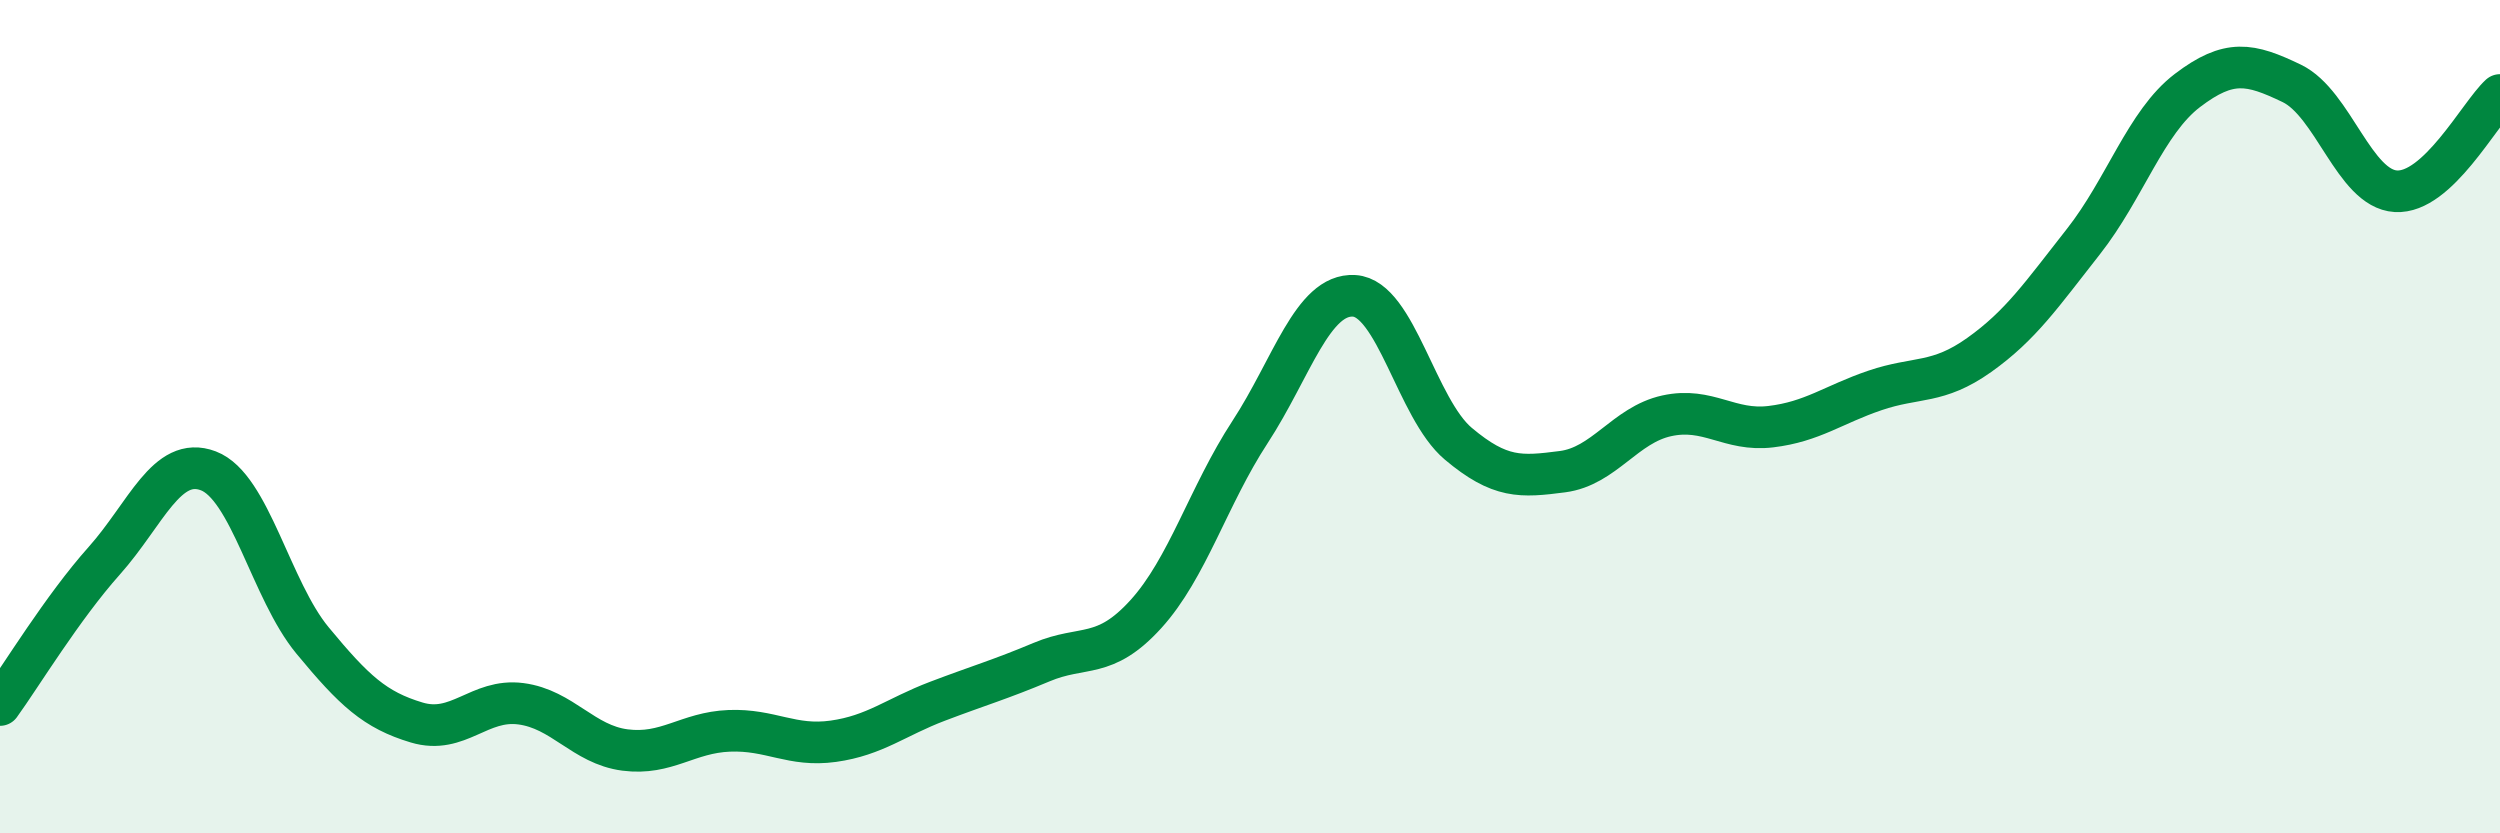
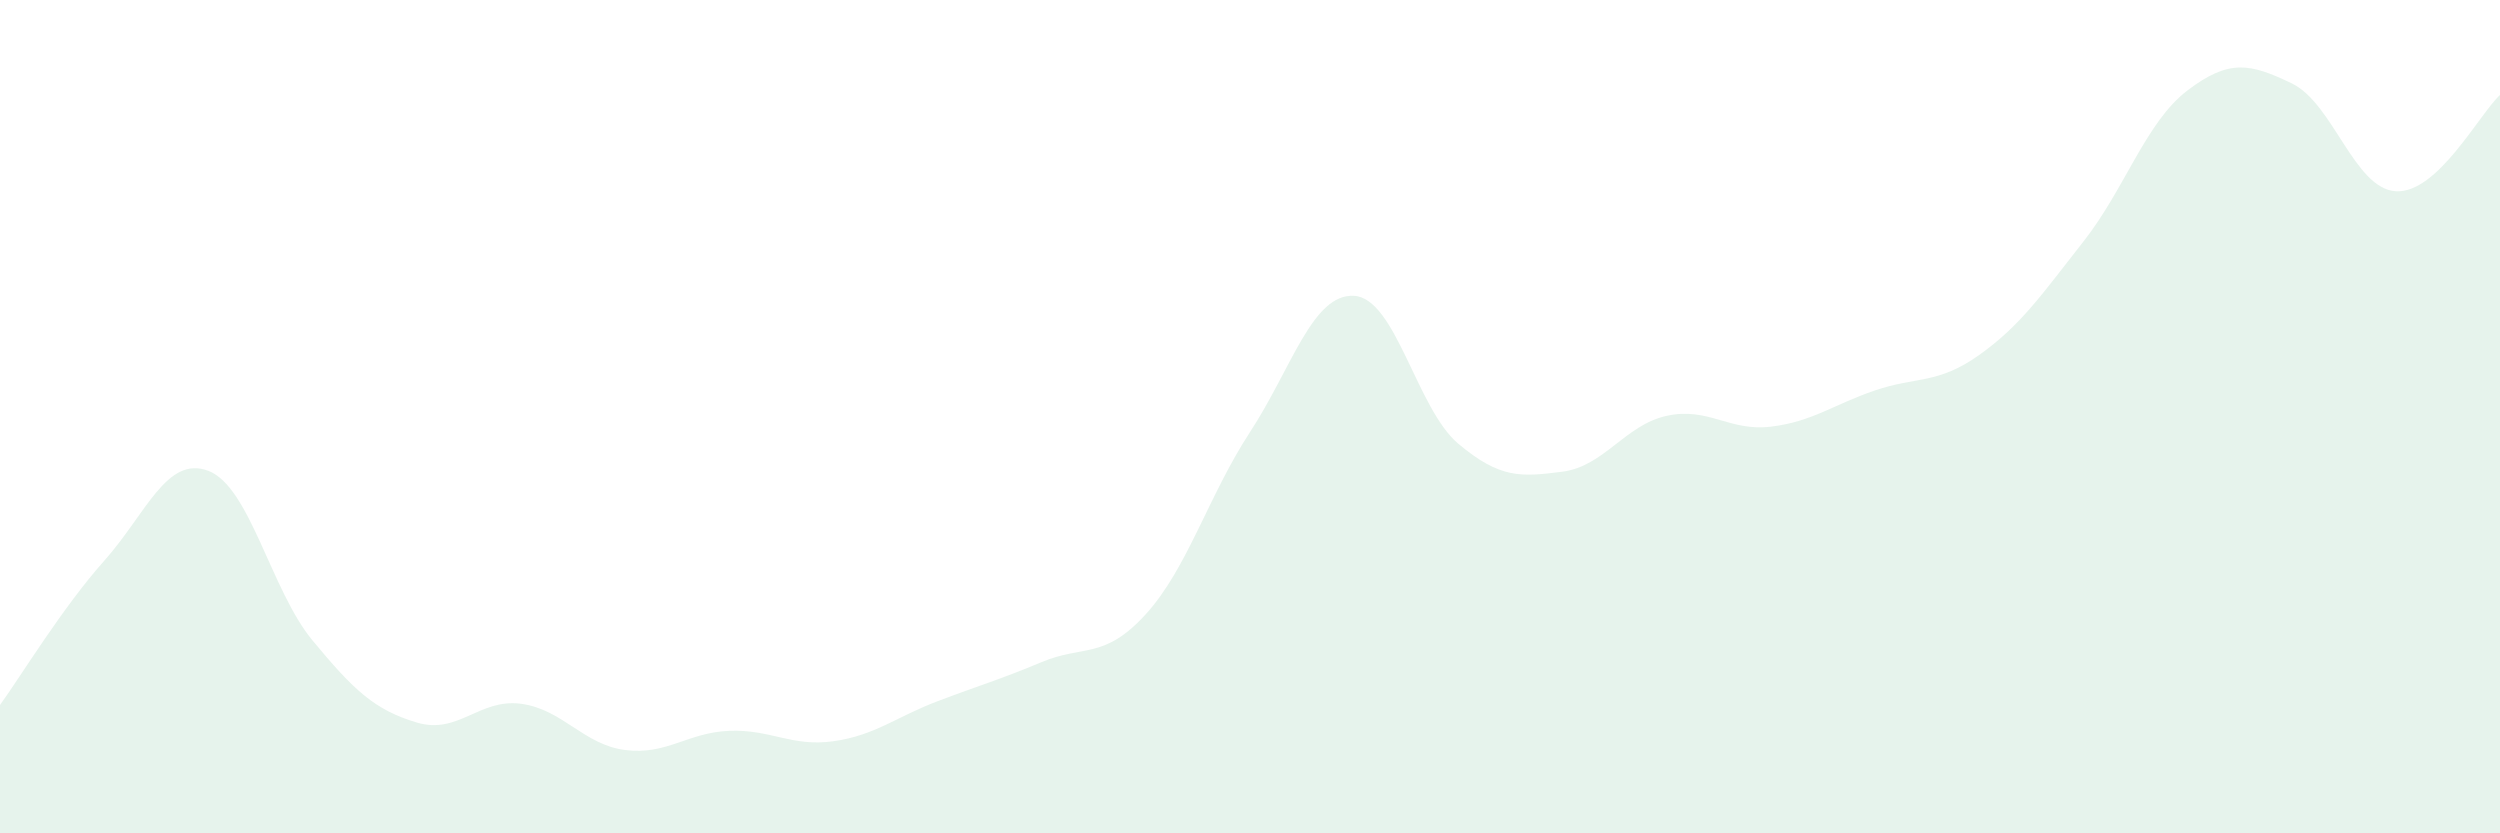
<svg xmlns="http://www.w3.org/2000/svg" width="60" height="20" viewBox="0 0 60 20">
  <path d="M 0,16.92 C 0.5,16.23 1.5,14.58 2.5,13.46 C 3.5,12.34 4,10.92 5,11.3 C 6,11.68 6.5,14.16 7.5,15.37 C 8.5,16.58 9,17.04 10,17.34 C 11,17.64 11.5,16.76 12.5,16.89 C 13.5,17.02 14,17.87 15,18 C 16,18.13 16.5,17.58 17.5,17.54 C 18.5,17.5 19,17.93 20,17.79 C 21,17.65 21.5,17.21 22.5,16.83 C 23.5,16.45 24,16.31 25,15.89 C 26,15.47 26.5,15.84 27.5,14.74 C 28.5,13.64 29,11.9 30,10.37 C 31,8.84 31.5,7.04 32.5,7.1 C 33.5,7.16 34,9.81 35,10.65 C 36,11.49 36.5,11.45 37.5,11.32 C 38.5,11.19 39,10.2 40,9.98 C 41,9.76 41.5,10.36 42.5,10.24 C 43.5,10.12 44,9.71 45,9.37 C 46,9.03 46.5,9.23 47.5,8.52 C 48.5,7.81 49,7.07 50,5.8 C 51,4.53 51.5,2.93 52.5,2.17 C 53.5,1.41 54,1.52 55,2 C 56,2.48 56.5,4.53 57.5,4.59 C 58.5,4.65 59.5,2.74 60,2.28L60 20L0 20Z" fill="#008740" opacity="0.1" stroke-linecap="round" stroke-linejoin="round" />
-   <path d="M 0,16.92 C 0.5,16.23 1.5,14.58 2.5,13.46 C 3.5,12.34 4,10.92 5,11.3 C 6,11.68 6.5,14.16 7.5,15.37 C 8.5,16.58 9,17.04 10,17.34 C 11,17.64 11.5,16.76 12.5,16.89 C 13.5,17.02 14,17.87 15,18 C 16,18.13 16.5,17.58 17.5,17.54 C 18.5,17.5 19,17.93 20,17.79 C 21,17.65 21.5,17.21 22.5,16.83 C 23.5,16.45 24,16.31 25,15.89 C 26,15.47 26.5,15.84 27.5,14.74 C 28.5,13.64 29,11.9 30,10.37 C 31,8.84 31.5,7.04 32.5,7.1 C 33.5,7.16 34,9.81 35,10.65 C 36,11.49 36.5,11.45 37.5,11.32 C 38.5,11.19 39,10.2 40,9.98 C 41,9.76 41.5,10.36 42.5,10.24 C 43.5,10.12 44,9.71 45,9.37 C 46,9.03 46.5,9.23 47.5,8.52 C 48.5,7.81 49,7.07 50,5.8 C 51,4.53 51.5,2.93 52.5,2.17 C 53.5,1.41 54,1.52 55,2 C 56,2.48 56.5,4.53 57.5,4.59 C 58.5,4.65 59.5,2.74 60,2.28" stroke="#008740" stroke-width="1" fill="none" stroke-linecap="round" stroke-linejoin="round" />
</svg>